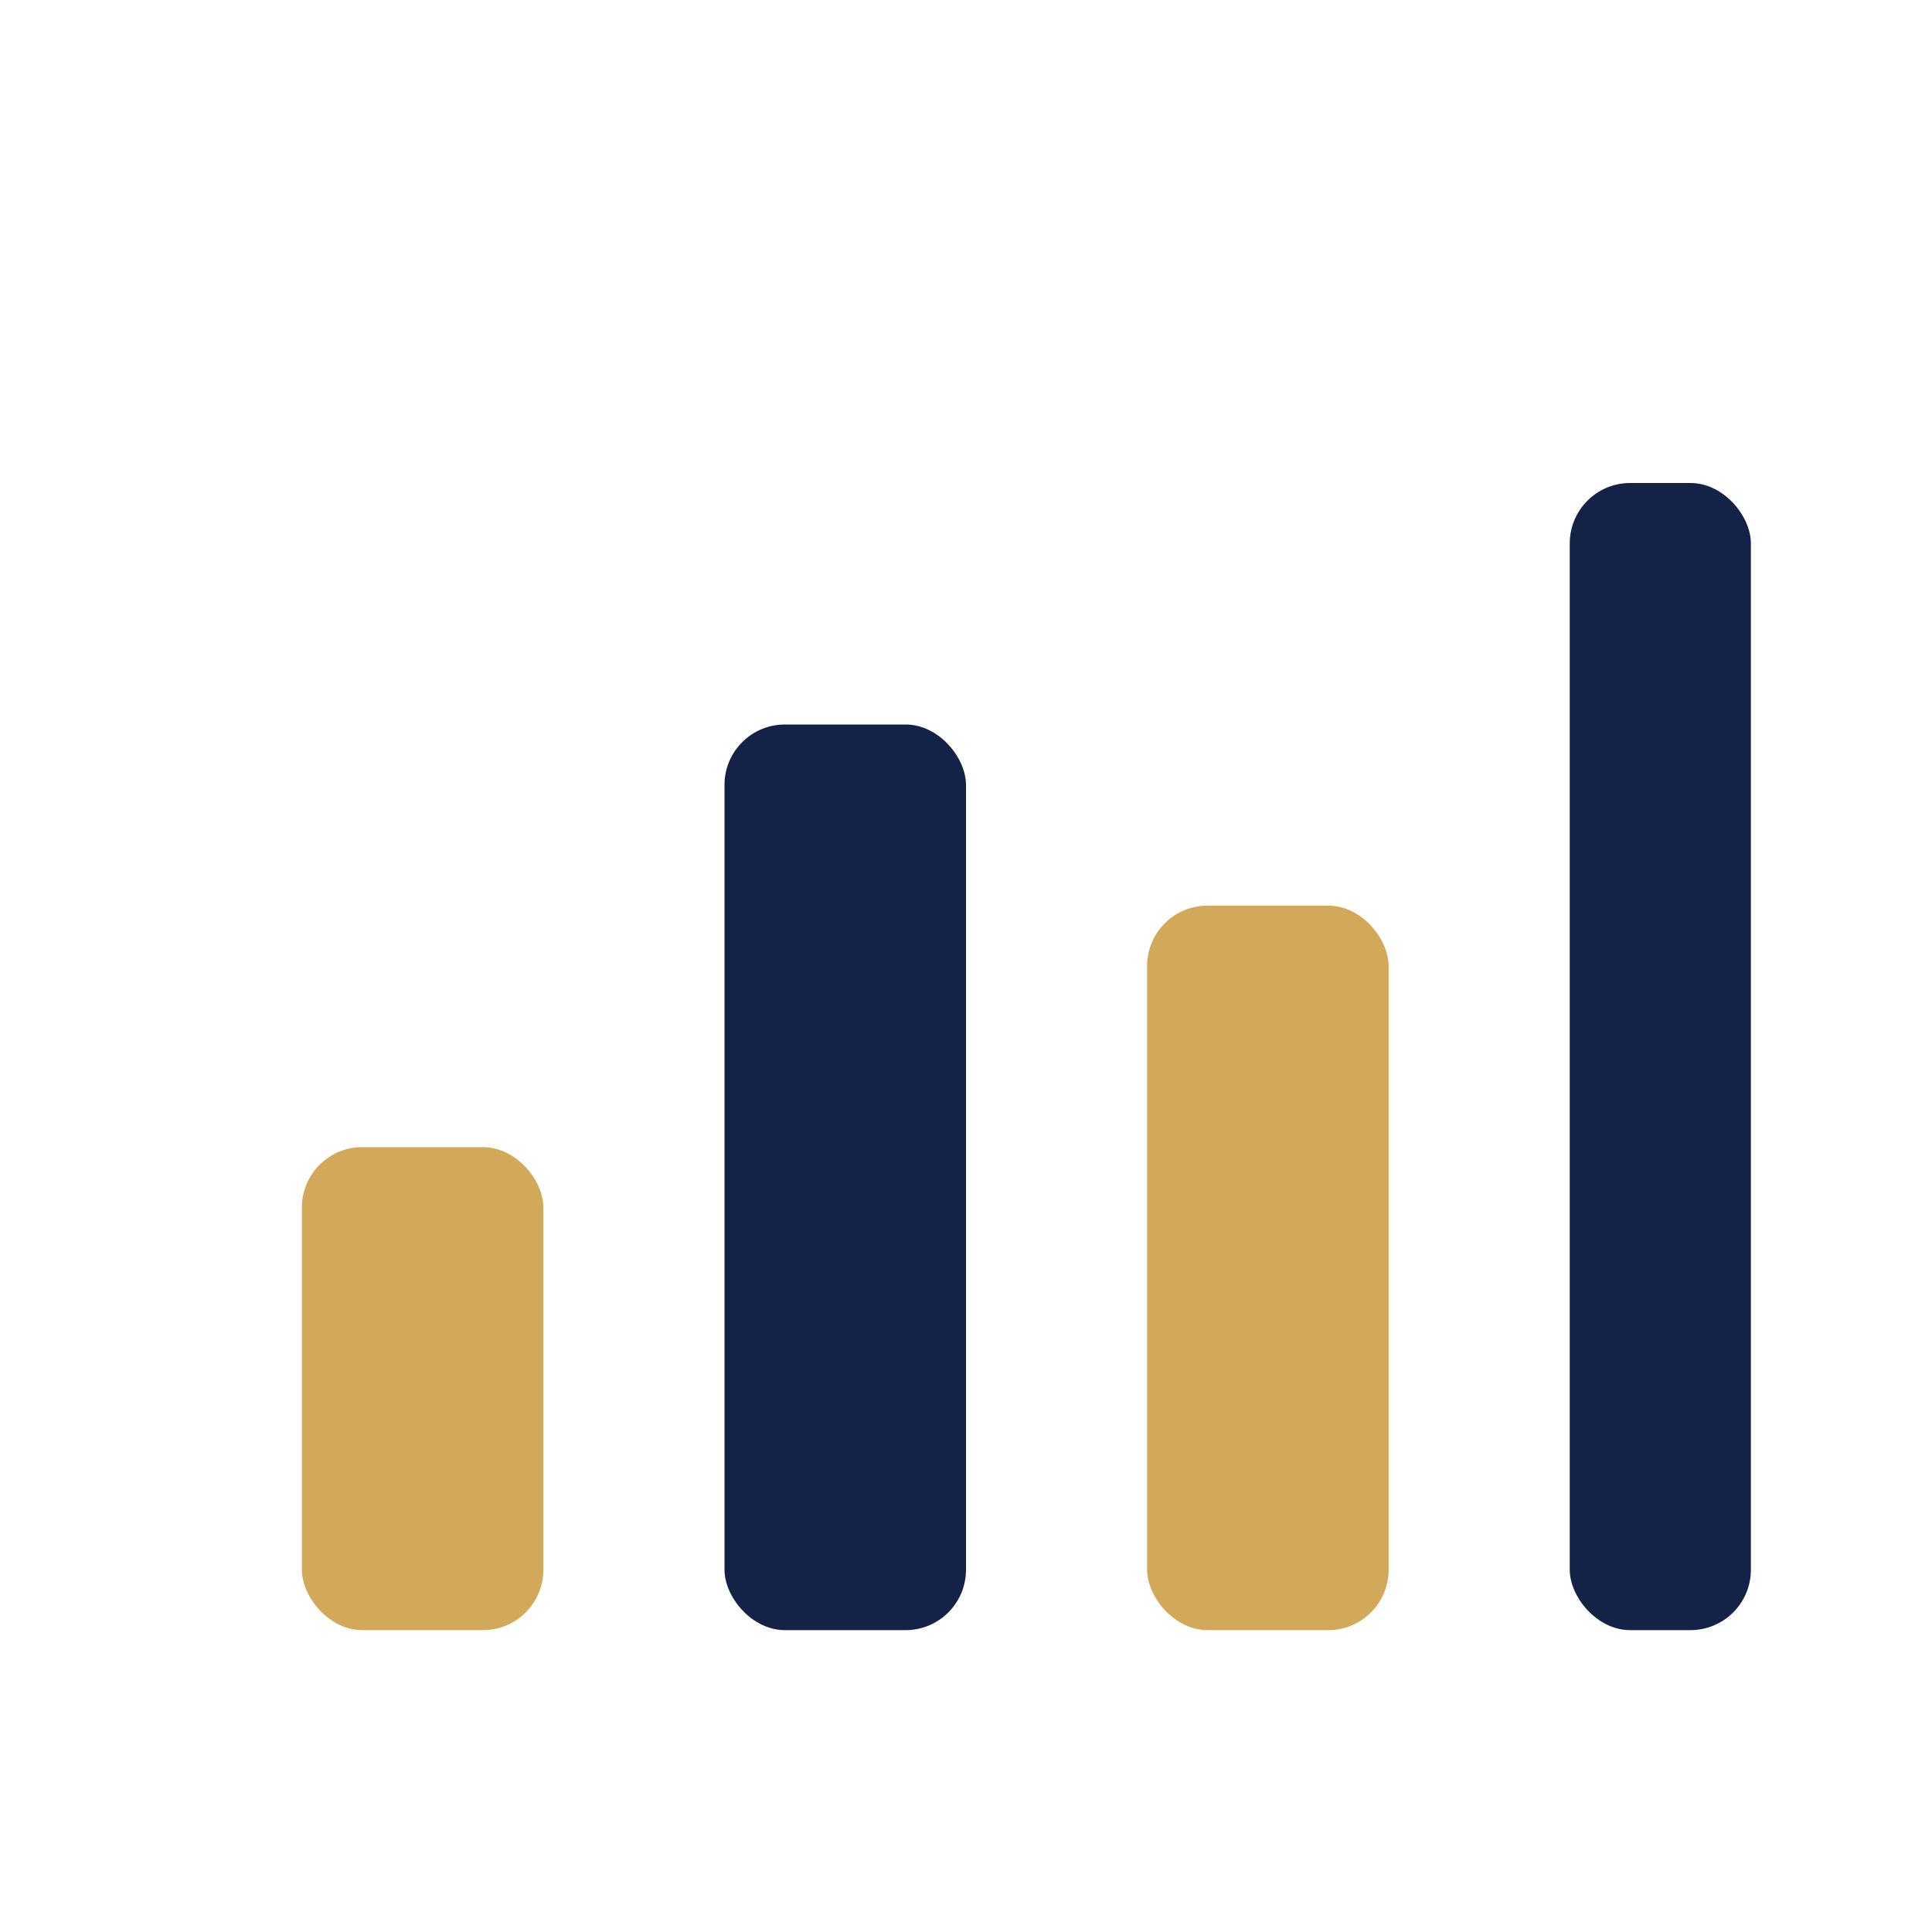
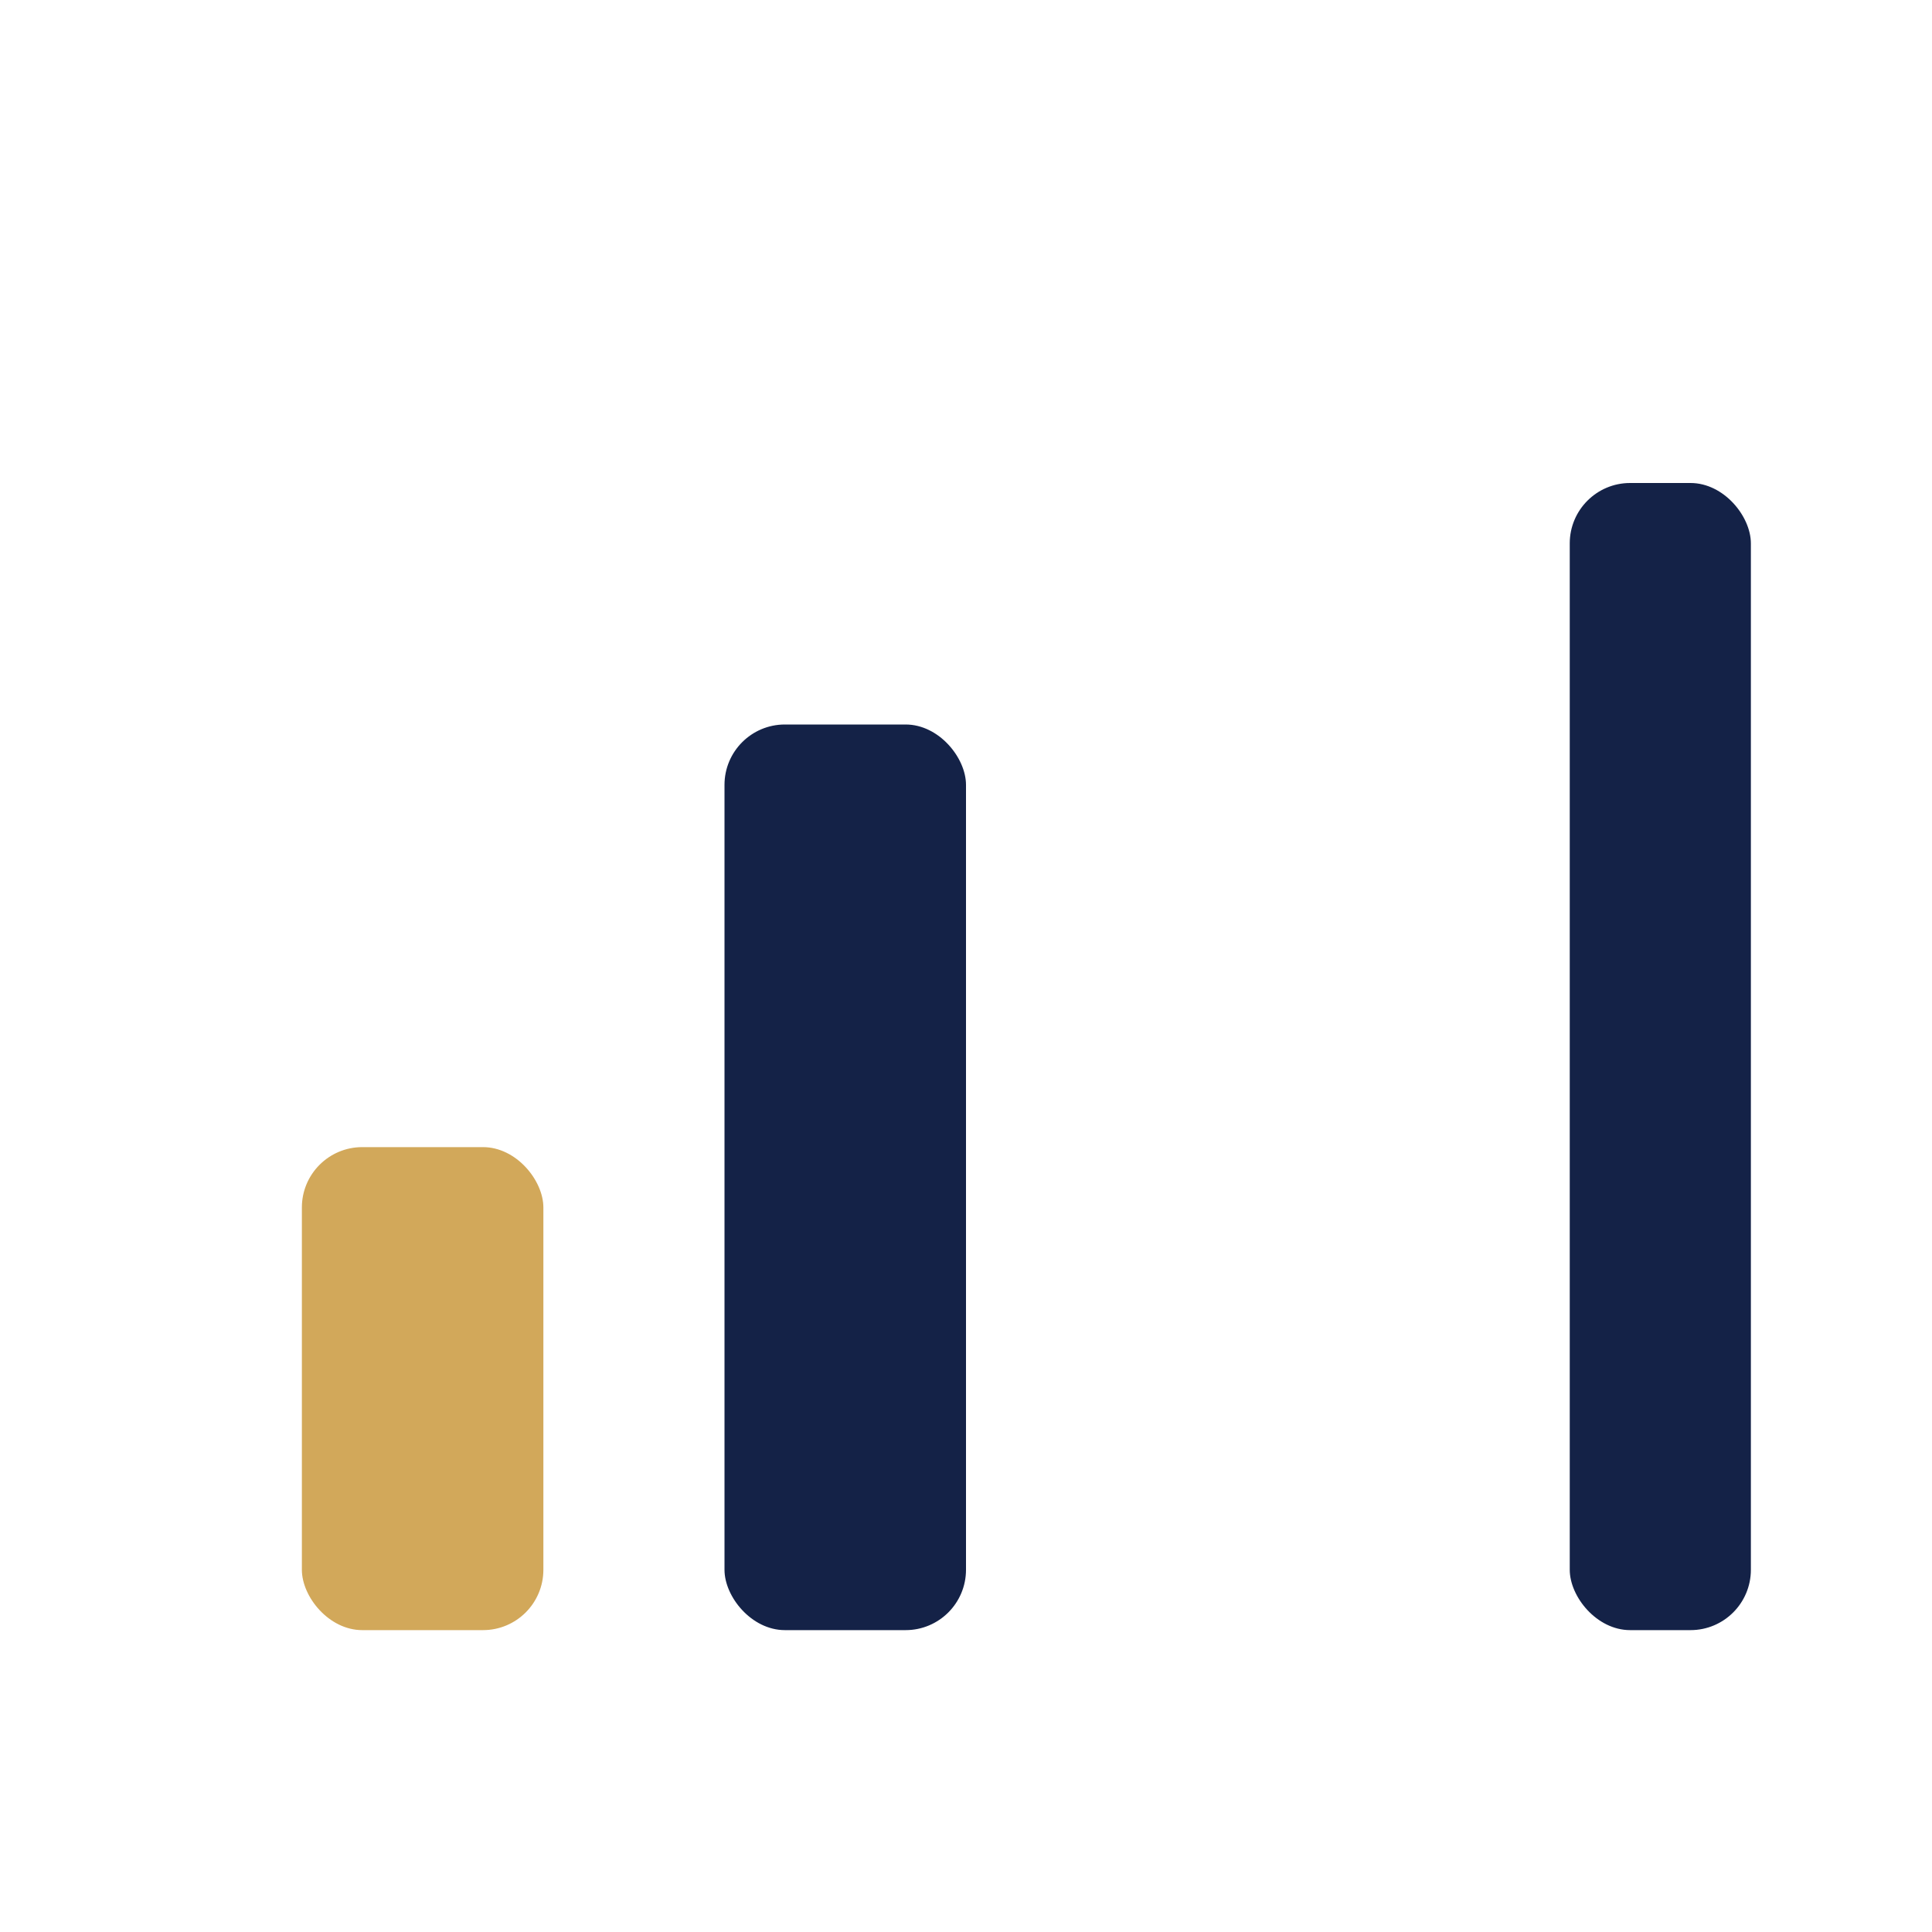
<svg xmlns="http://www.w3.org/2000/svg" width="32" height="32" viewBox="0 0 32 32">
  <rect x="5" y="19" width="4" height="8" rx="1" fill="#D2A85A" />
  <rect x="12" y="12" width="4" height="15" rx="1" fill="#142247" />
-   <rect x="19" y="15" width="4" height="12" rx="1" fill="#D2A85A" />
  <rect x="26" y="8" width="3" height="19" rx="1" fill="#142247" />
</svg>